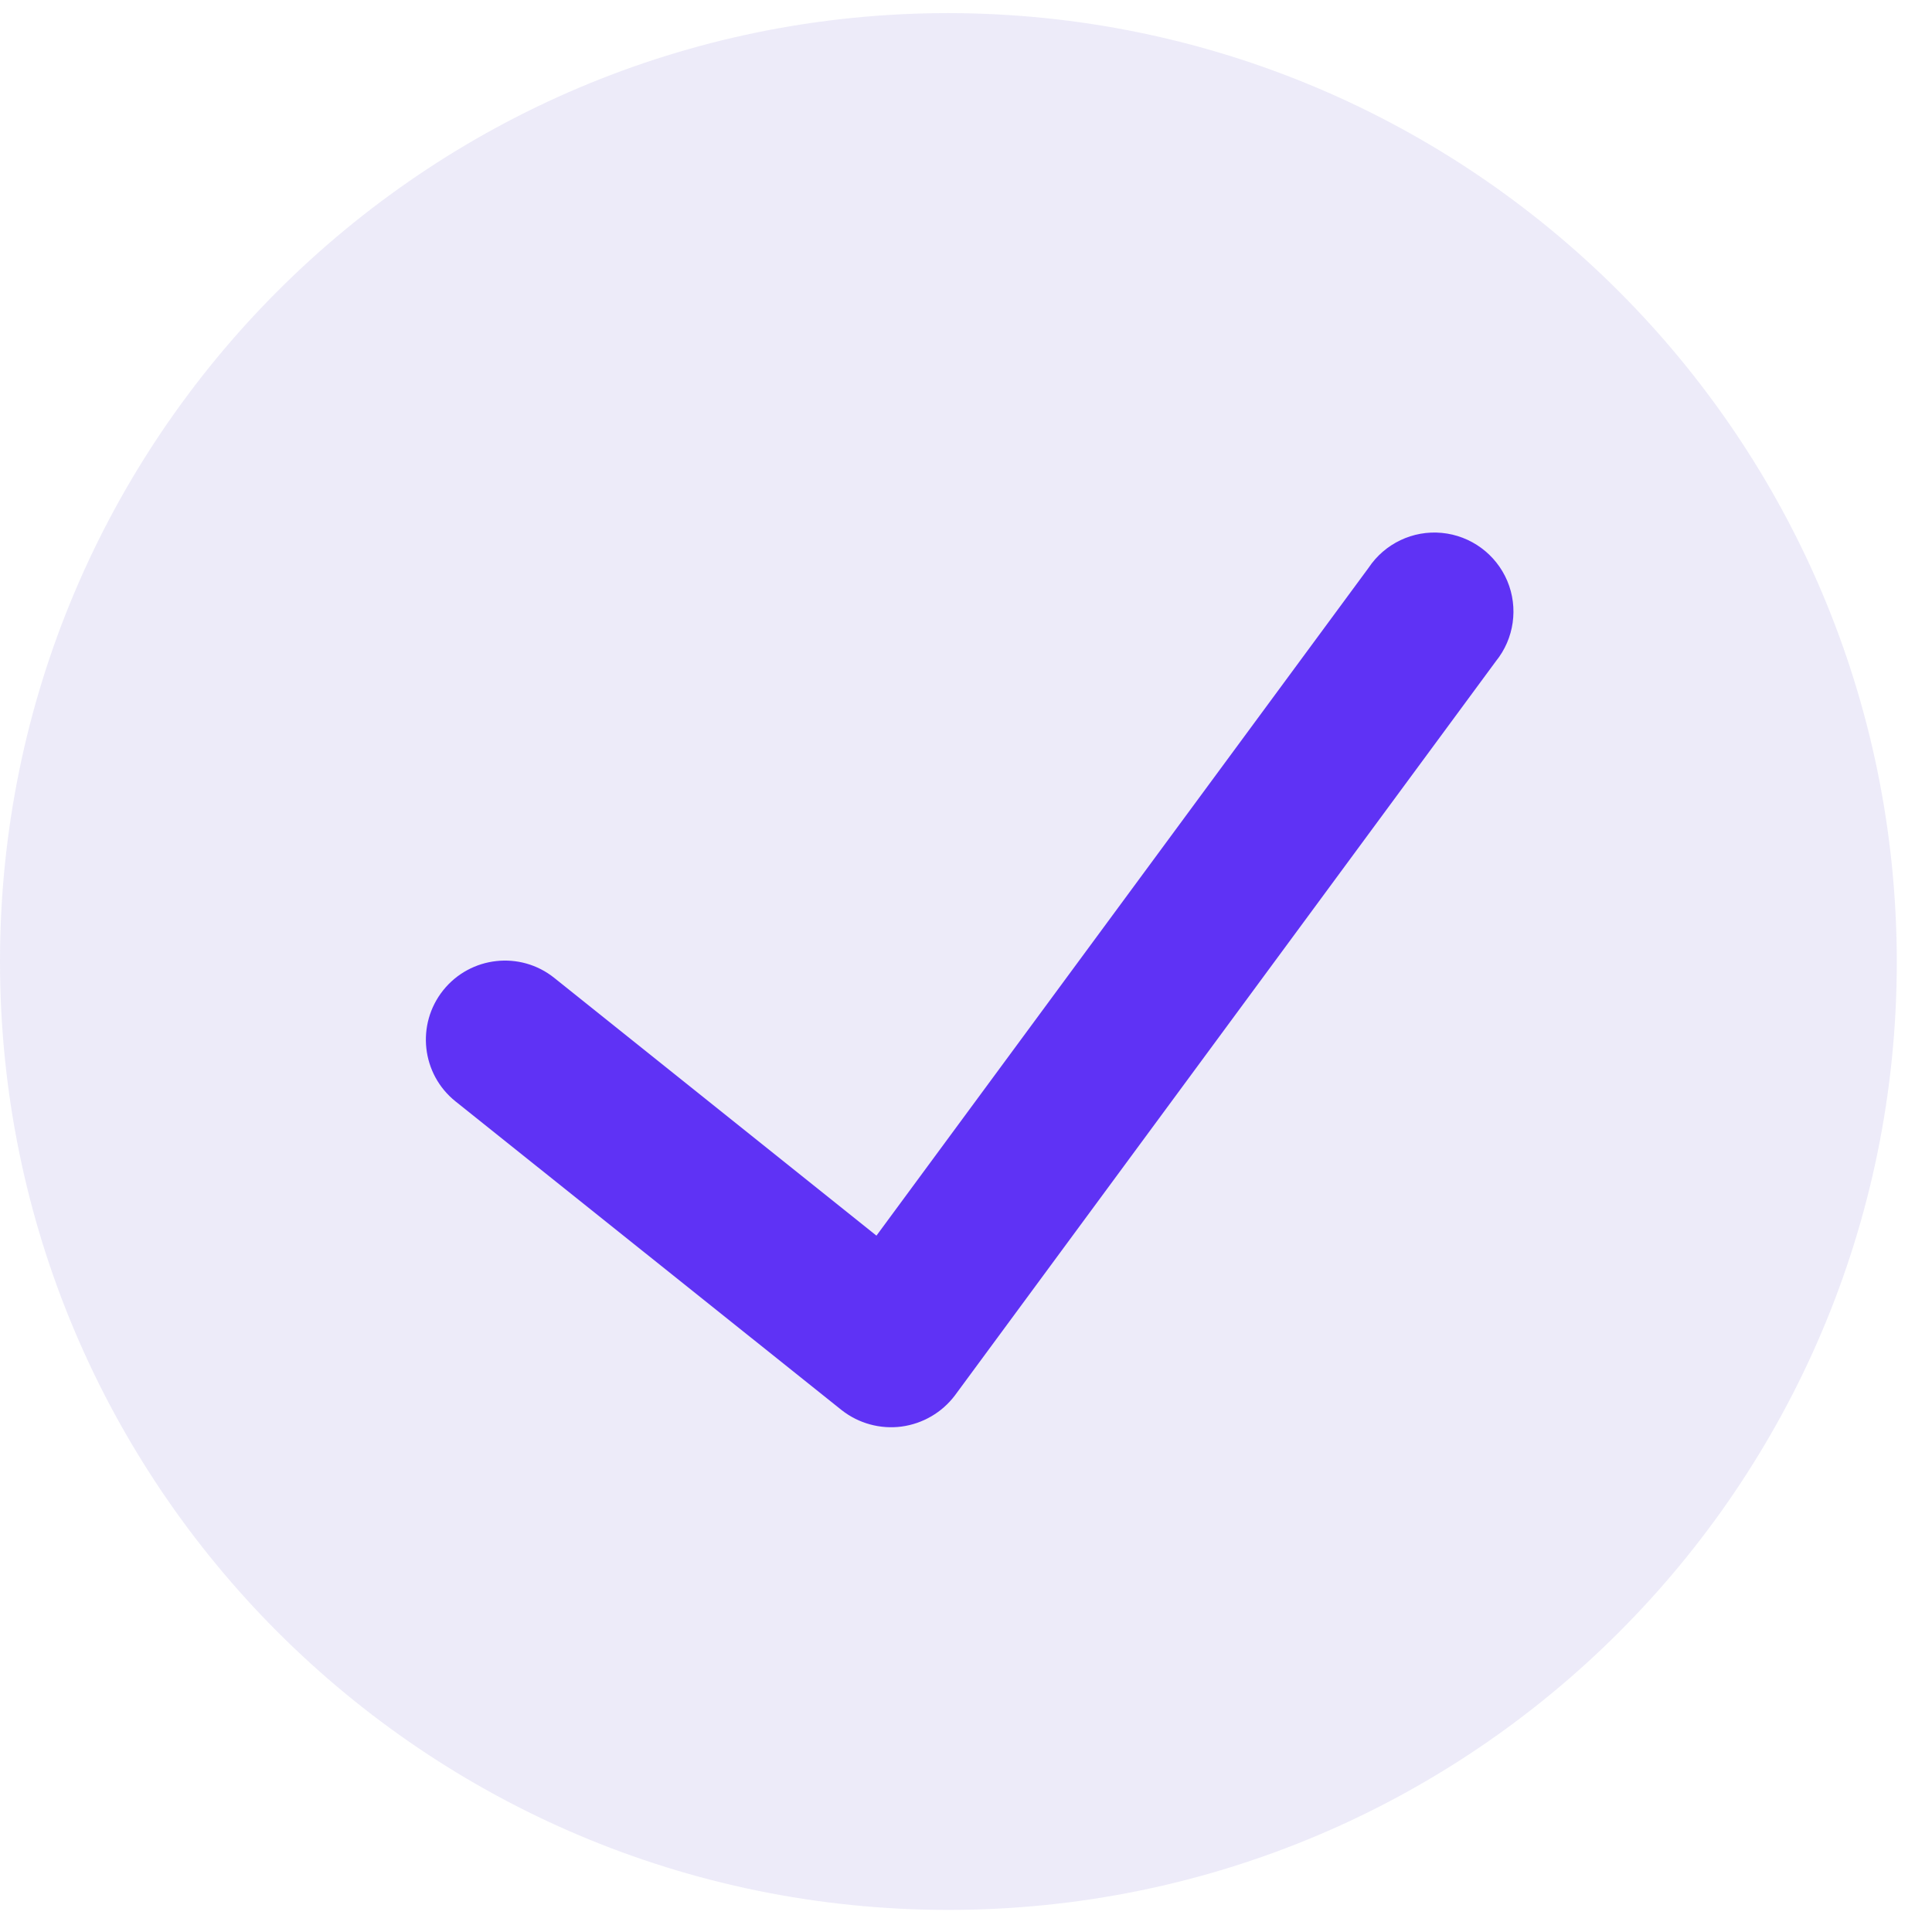
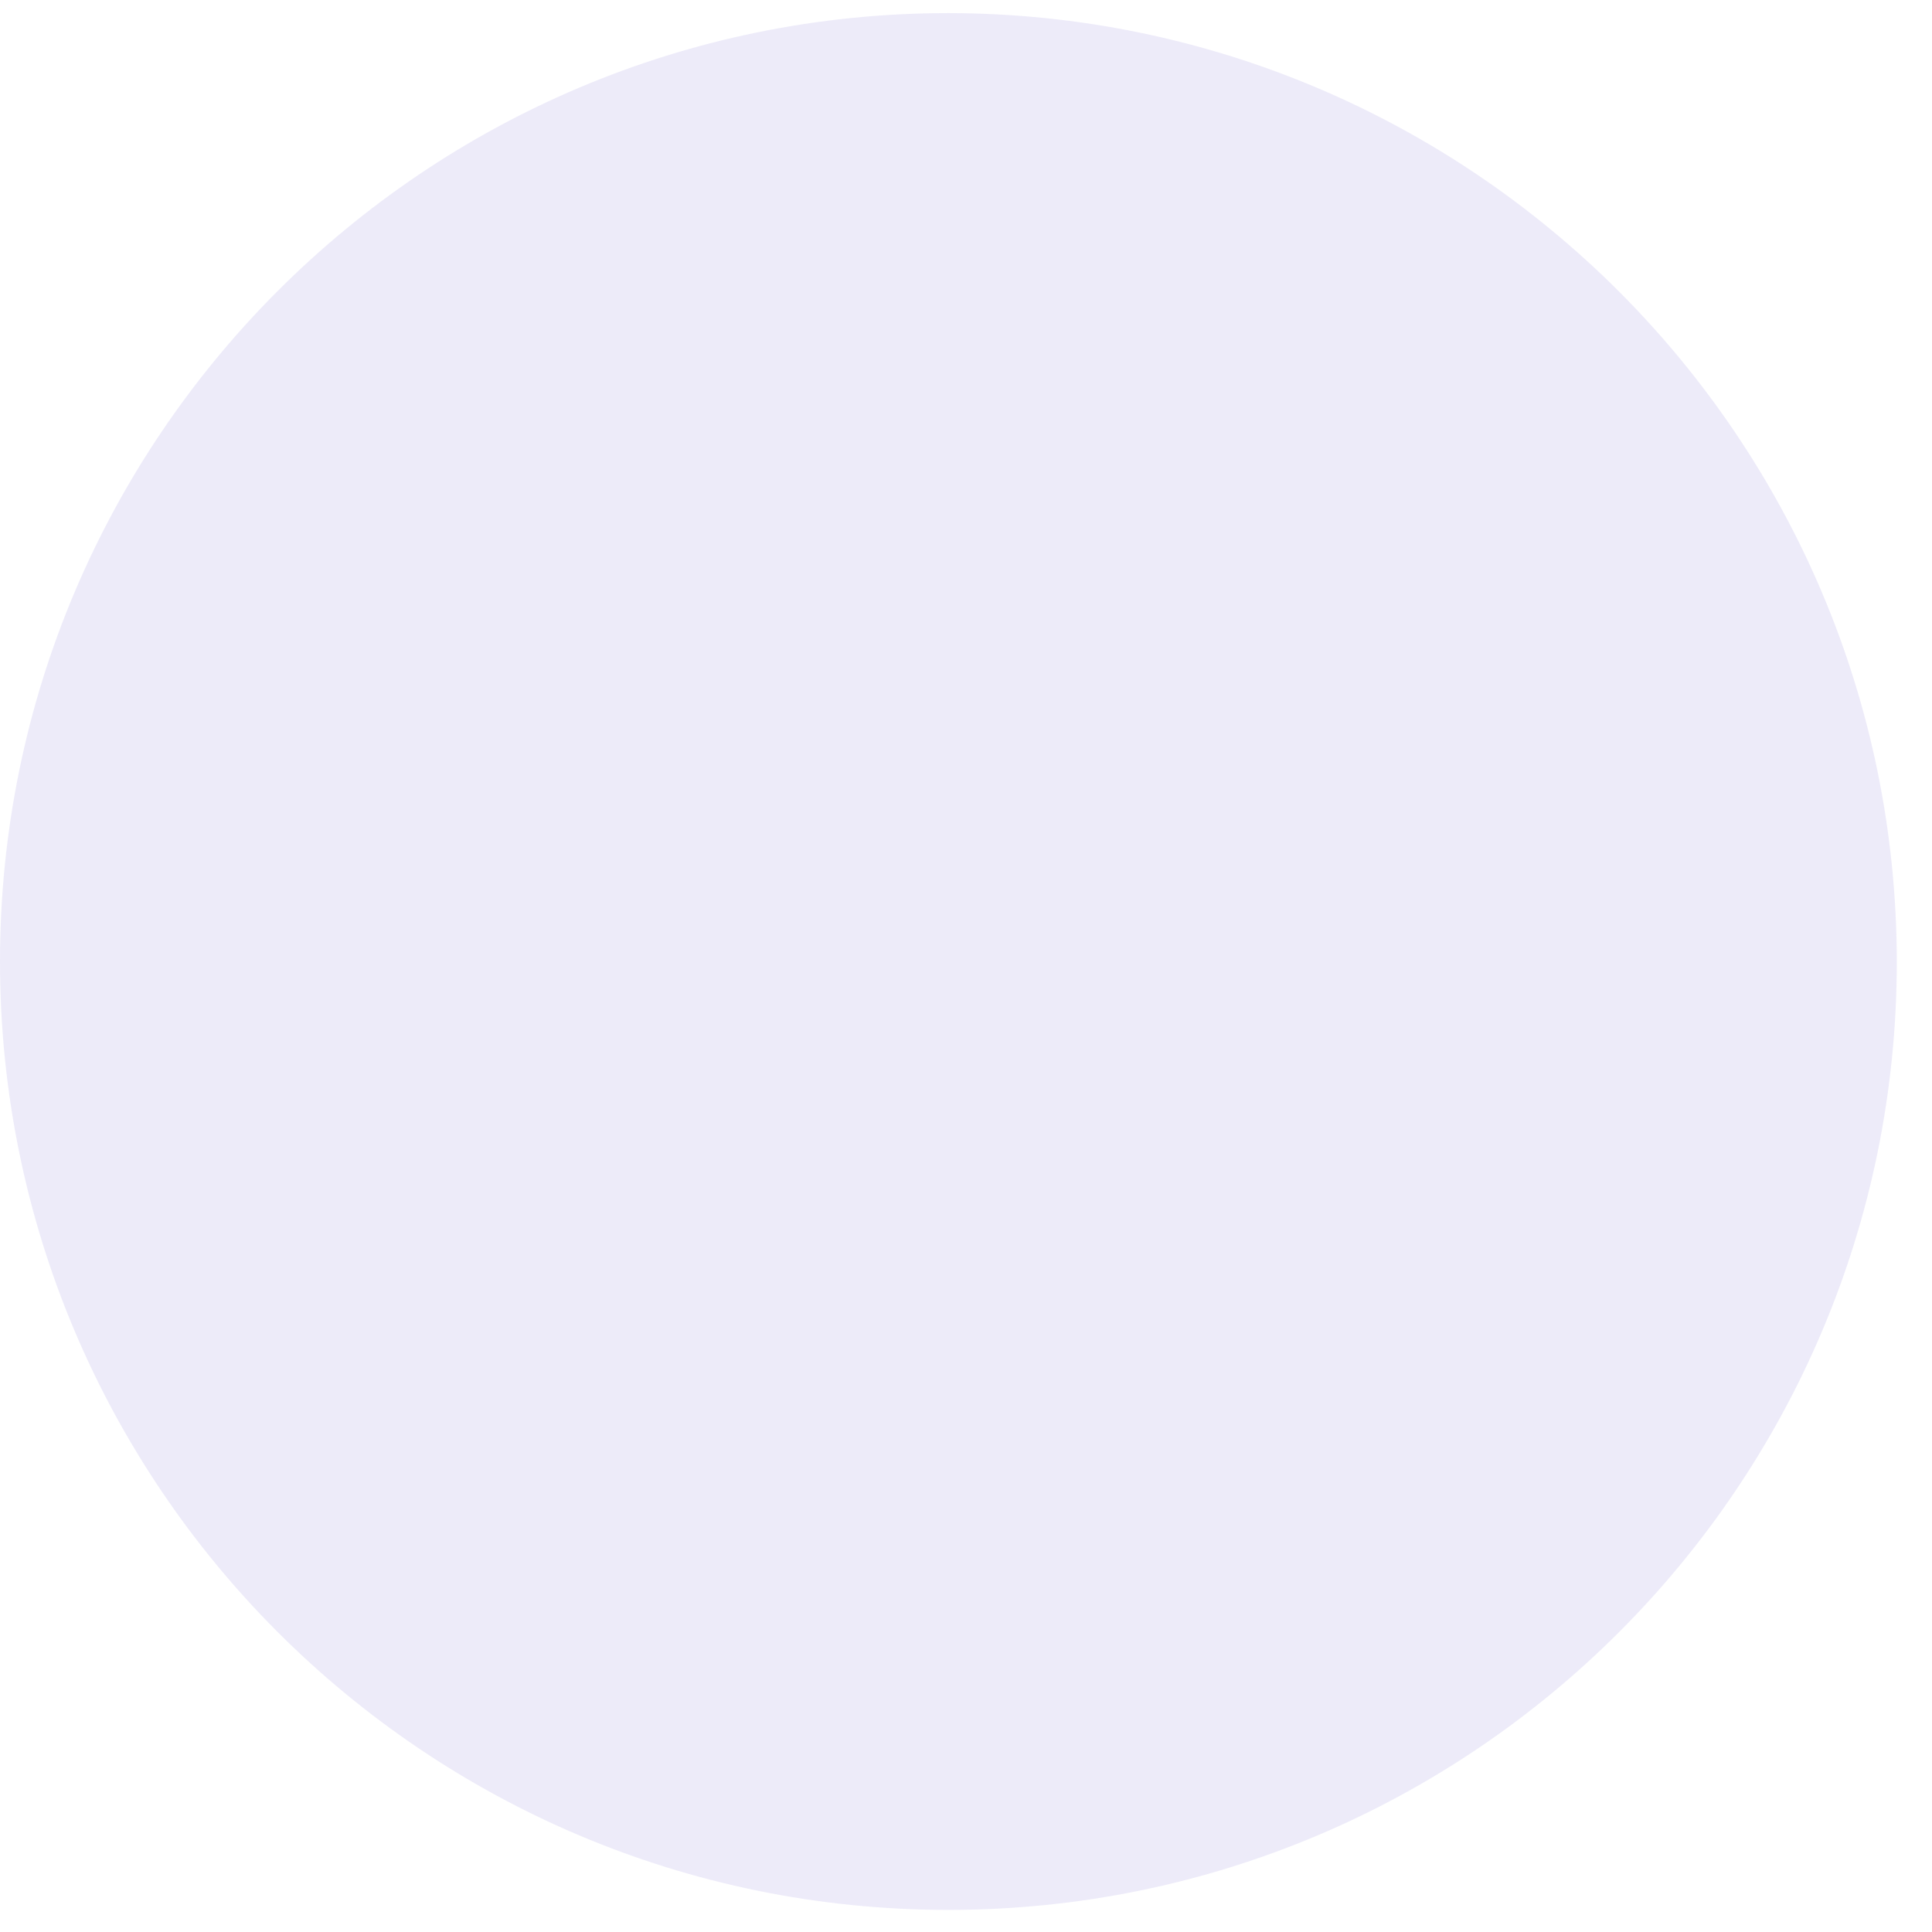
<svg xmlns="http://www.w3.org/2000/svg" width="23" height="23" viewBox="0 0 23 23" fill="none">
  <path d="M11.291 0.156C5.055 0.156 0 5.211 0 11.447C0 17.683 5.055 22.737 11.291 22.737C17.526 22.737 22.581 17.683 22.581 11.447C22.574 5.214 17.523 0.164 11.291 0.156Z" fill="#5243C2" fill-opacity="0.104" />
-   <path d="M17.808 7.872L11.368 16.612C11.214 16.816 10.985 16.949 10.732 16.983C10.479 17.016 10.223 16.946 10.022 16.789L5.423 13.112C5.017 12.787 4.952 12.195 5.276 11.789C5.601 11.383 6.194 11.317 6.599 11.642L10.434 14.71L16.293 6.759C16.485 6.471 16.82 6.311 17.165 6.344C17.51 6.377 17.809 6.597 17.944 6.916C18.078 7.235 18.026 7.603 17.808 7.872Z" fill="#5F32F5" />
</svg>